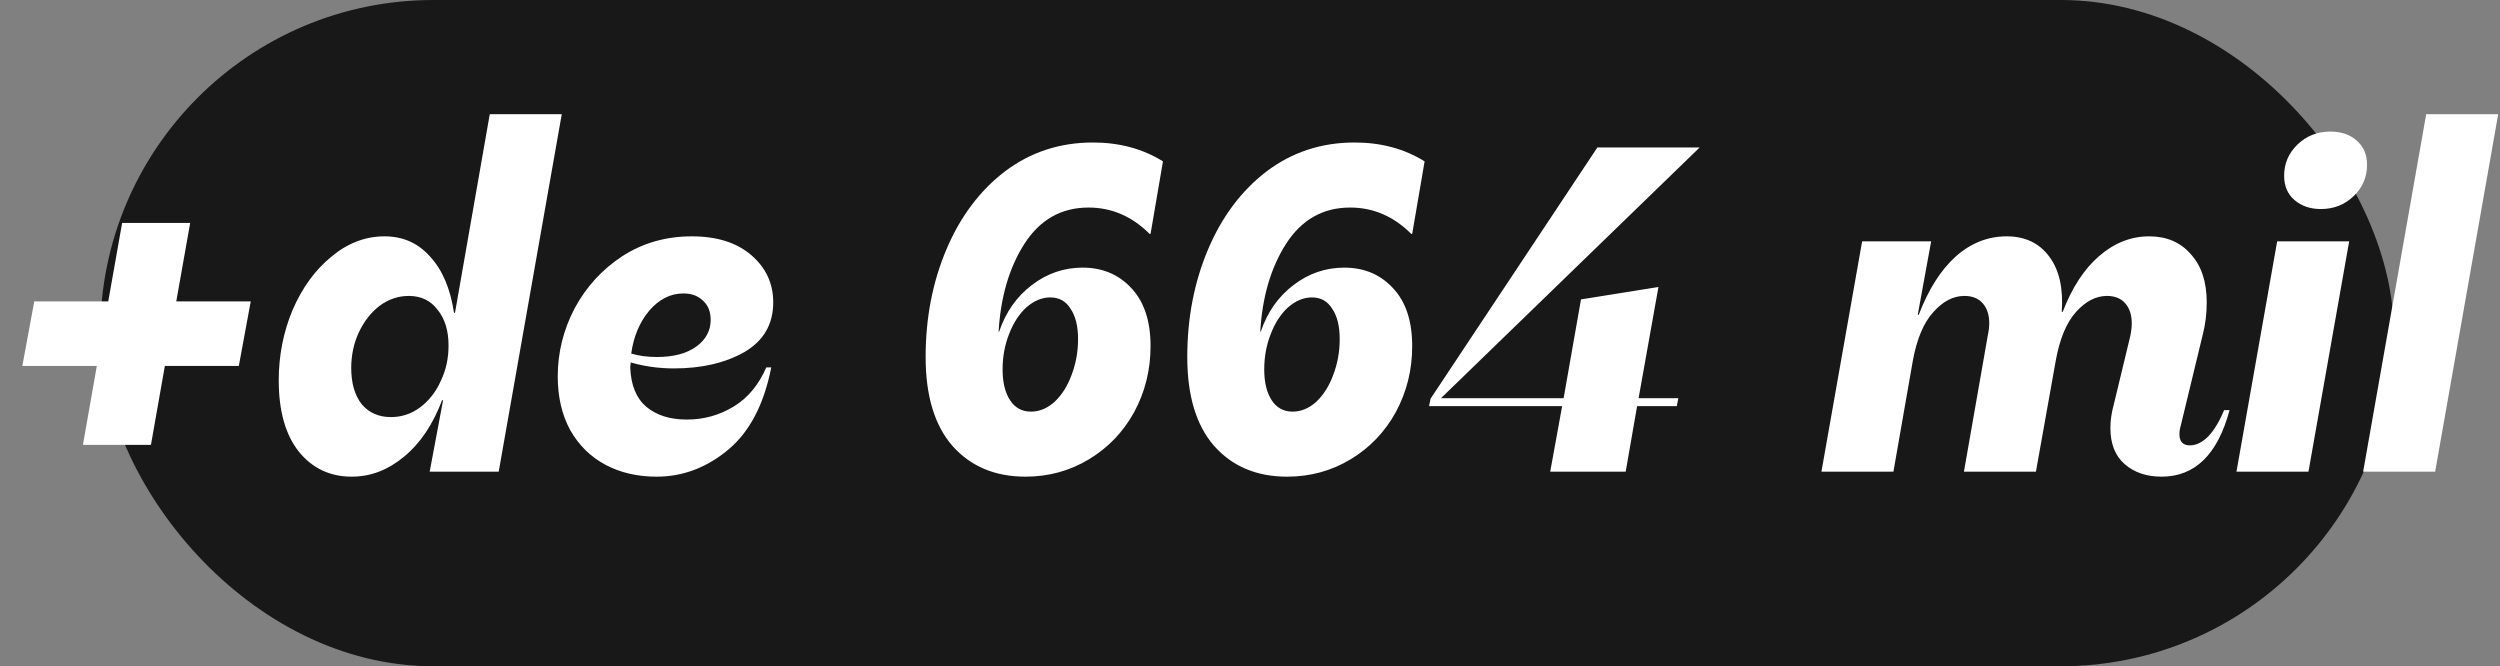
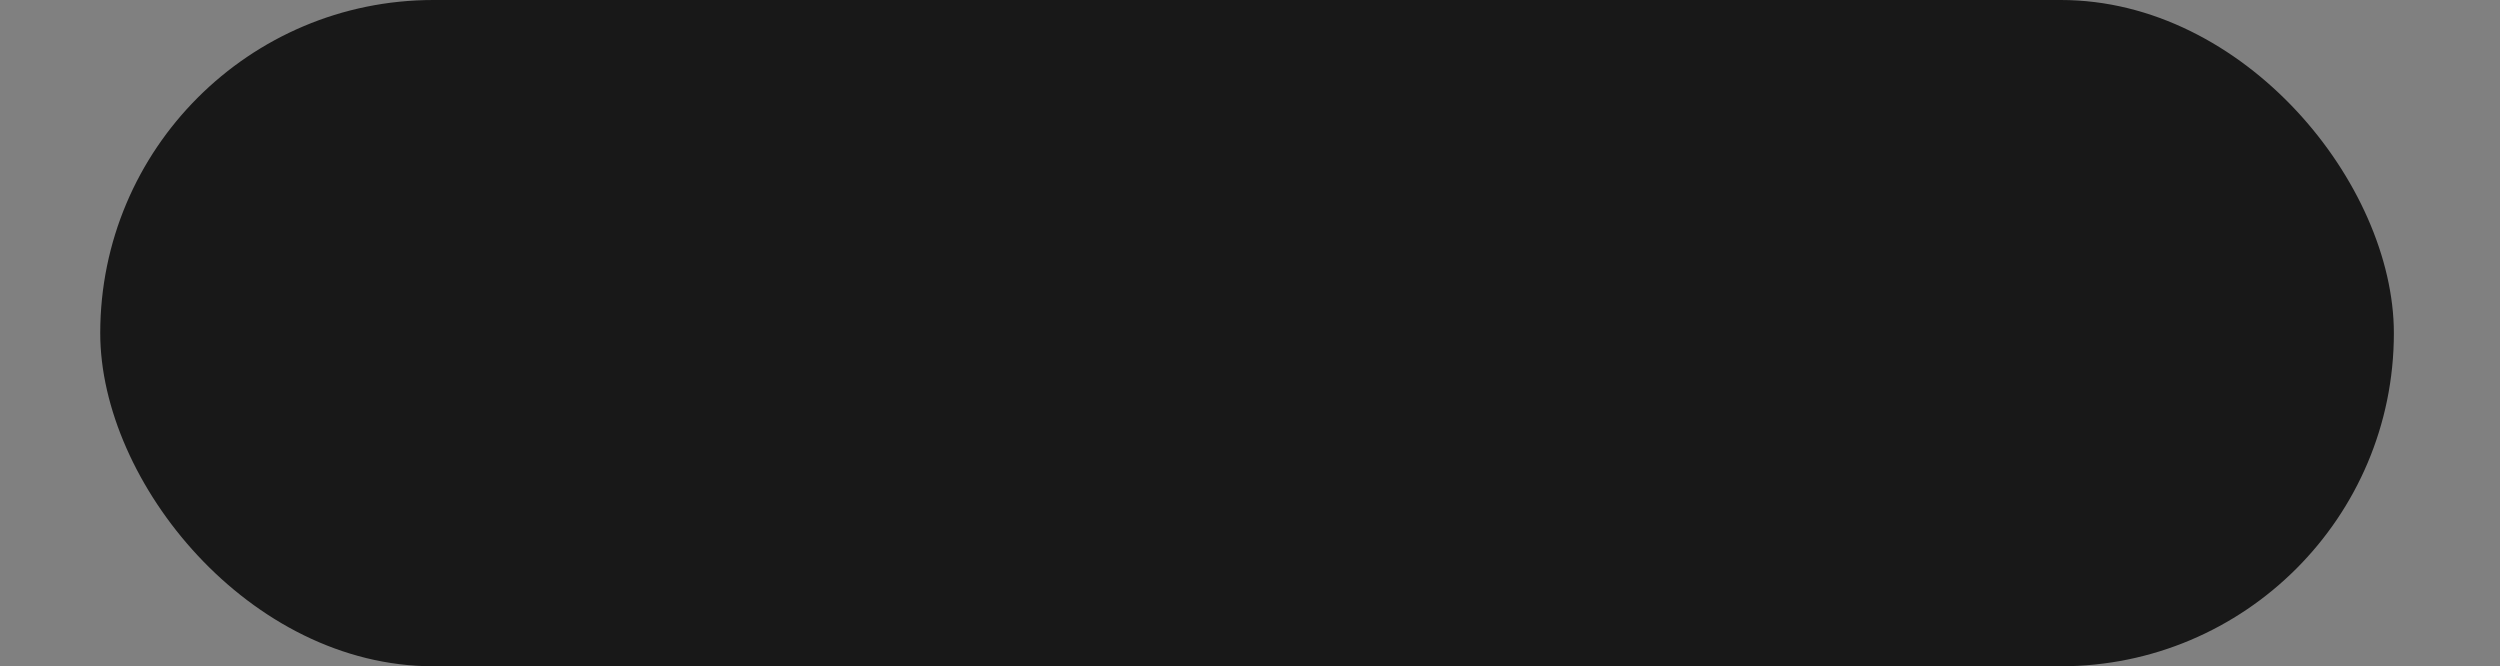
<svg xmlns="http://www.w3.org/2000/svg" width="424" height="113" viewBox="0 0 424 113" fill="none">
  <rect x="0" y="0" width="424" height="113" fill="#808080" stroke="none" />
  <rect x="17" width="389" height="113" rx="56.5" fill="#181818" />
-   <path d="M25.6 75.453H14.063L16.421 62.063H3.789L5.811 51.116H18.358L20.716 37.81H32.253L29.895 51.116H42.526L40.505 62.063H27.958L25.6 75.453ZM59.653 80.842C55.947 80.842 52.944 79.41 50.642 76.547C48.397 73.684 47.274 69.67 47.274 64.505C47.274 60.295 48.06 56.309 49.632 52.547C51.26 48.786 53.449 45.782 56.2 43.537C58.951 41.235 61.954 40.084 65.21 40.084C68.354 40.084 70.937 41.235 72.958 43.537C75.035 45.782 76.382 48.954 77 53.053H77.168L83.063 19.368H95.274L84.579 80H72.874L75.147 67.874H74.979C73.407 72.028 71.246 75.228 68.495 77.474C65.8 79.719 62.853 80.842 59.653 80.842ZM66.305 70.737C68.102 70.737 69.73 70.204 71.189 69.137C72.705 68.014 73.884 66.526 74.726 64.674C75.625 62.821 76.074 60.8 76.074 58.611C76.074 56.084 75.456 54.063 74.221 52.547C73.042 50.975 71.414 50.19 69.337 50.19C67.54 50.19 65.884 50.751 64.368 51.874C62.909 52.996 61.73 54.512 60.832 56.421C59.989 58.274 59.568 60.267 59.568 62.4C59.568 64.983 60.158 67.032 61.337 68.547C62.572 70.007 64.228 70.737 66.305 70.737ZM111.351 80.842C108.095 80.842 105.204 80.168 102.677 78.821C100.151 77.474 98.158 75.509 96.698 72.926C95.295 70.344 94.593 67.312 94.593 63.832C94.593 59.789 95.547 55.944 97.456 52.295C99.421 48.646 102.116 45.698 105.54 43.453C109.021 41.207 112.951 40.084 117.33 40.084C121.597 40.084 124.965 41.151 127.435 43.284C129.905 45.417 131.14 48.084 131.14 51.284C131.14 54.989 129.512 57.797 126.256 59.705C123 61.558 119.014 62.484 114.298 62.484C111.772 62.484 109.33 62.147 106.972 61.474L106.888 62.316C107 65.291 107.898 67.509 109.583 68.968C111.323 70.428 113.625 71.158 116.488 71.158C119.351 71.158 121.99 70.428 124.404 68.968C126.818 67.509 128.67 65.291 129.962 62.316H130.804C129.569 68.603 127.126 73.263 123.477 76.295C119.828 79.326 115.786 80.842 111.351 80.842ZM111.435 60.547C114.242 60.547 116.46 59.958 118.088 58.779C119.716 57.6 120.53 56.084 120.53 54.232C120.53 52.884 120.109 51.818 119.267 51.032C118.425 50.19 117.302 49.768 115.898 49.768C113.709 49.768 111.772 50.751 110.088 52.716C108.46 54.681 107.449 57.095 107.056 59.958C108.291 60.351 109.751 60.547 111.435 60.547ZM173.913 80.842C168.748 80.842 164.622 79.102 161.534 75.621C158.502 72.14 156.987 67.116 156.987 60.547C156.987 53.923 158.165 47.832 160.523 42.274C162.881 36.716 166.194 32.309 170.46 29.053C174.783 25.797 179.751 24.168 185.365 24.168C189.857 24.168 193.815 25.235 197.239 27.368L195.134 39.663H194.965C191.99 36.688 188.537 35.2 184.608 35.2C180.004 35.2 176.383 37.249 173.744 41.347C171.162 45.389 169.702 50.358 169.365 56.253H169.45C170.572 52.94 172.425 50.302 175.008 48.337C177.59 46.372 180.453 45.389 183.597 45.389C186.965 45.389 189.716 46.54 191.85 48.842C194.039 51.144 195.134 54.428 195.134 58.695C195.134 62.737 194.208 66.47 192.355 69.895C190.502 73.263 187.948 75.93 184.692 77.895C181.436 79.86 177.843 80.842 173.913 80.842ZM174.839 69.811C176.299 69.811 177.646 69.249 178.881 68.126C180.116 66.947 181.071 65.432 181.744 63.579C182.474 61.67 182.839 59.649 182.839 57.516C182.839 55.326 182.418 53.614 181.576 52.379C180.79 51.088 179.639 50.442 178.123 50.442C176.72 50.442 175.372 51.004 174.081 52.126C172.846 53.249 171.864 54.765 171.134 56.674C170.404 58.526 170.039 60.519 170.039 62.653C170.039 64.842 170.46 66.582 171.302 67.874C172.144 69.165 173.323 69.811 174.839 69.811ZM218.288 80.842C213.123 80.842 208.997 79.102 205.909 75.621C202.877 72.14 201.362 67.116 201.362 60.547C201.362 53.923 202.54 47.832 204.898 42.274C207.256 36.716 210.569 32.309 214.835 29.053C219.158 25.797 224.126 24.168 229.74 24.168C234.232 24.168 238.19 25.235 241.614 27.368L239.509 39.663H239.34C236.365 36.688 232.912 35.2 228.983 35.2C224.379 35.2 220.758 37.249 218.119 41.347C215.537 45.389 214.077 50.358 213.74 56.253H213.825C214.947 52.94 216.8 50.302 219.383 48.337C221.965 46.372 224.828 45.389 227.972 45.389C231.34 45.389 234.091 46.54 236.225 48.842C238.414 51.144 239.509 54.428 239.509 58.695C239.509 62.737 238.583 66.47 236.73 69.895C234.877 73.263 232.323 75.93 229.067 77.895C225.811 79.86 222.218 80.842 218.288 80.842ZM219.214 69.811C220.674 69.811 222.021 69.249 223.256 68.126C224.491 66.947 225.446 65.432 226.119 63.579C226.849 61.67 227.214 59.649 227.214 57.516C227.214 55.326 226.793 53.614 225.951 52.379C225.165 51.088 224.014 50.442 222.498 50.442C221.095 50.442 219.747 51.004 218.456 52.126C217.221 53.249 216.239 54.765 215.509 56.674C214.779 58.526 214.414 60.519 214.414 62.653C214.414 64.842 214.835 66.582 215.677 67.874C216.519 69.165 217.698 69.811 219.214 69.811ZM275.715 80H262.915L264.937 68.884H242.368L242.621 67.621L270.915 25.011H288.263L244.389 67.537H265.189L268.137 50.779L281.273 48.674L277.905 67.537H284.642L284.389 68.884H277.652L275.715 80ZM366.598 80.842C364.071 80.842 361.994 80.14 360.366 78.737C358.738 77.333 357.924 75.284 357.924 72.59C357.924 71.298 358.12 69.951 358.513 68.547L361.292 57.011C361.461 56.225 361.545 55.495 361.545 54.821C361.545 53.417 361.18 52.295 360.45 51.453C359.72 50.611 358.682 50.19 357.334 50.19C355.482 50.19 353.741 51.088 352.113 52.884C350.485 54.681 349.334 57.432 348.661 61.137L345.292 80H333.082L337.124 56.926C337.292 56.14 337.376 55.439 337.376 54.821C337.376 53.417 337.012 52.295 336.282 51.453C335.552 50.611 334.513 50.19 333.166 50.19C331.257 50.19 329.489 51.116 327.861 52.968C326.233 54.765 325.082 57.516 324.408 61.221L321.124 80H308.913L315.819 40.926H327.524L325.25 53.389H325.419C327.047 49.123 329.124 45.839 331.65 43.537C334.233 41.235 337.124 40.084 340.324 40.084C343.468 40.084 345.882 41.235 347.566 43.537C349.25 45.782 349.952 48.898 349.671 52.884H349.84C351.412 48.786 353.461 45.642 355.987 43.453C358.569 41.207 361.405 40.084 364.492 40.084C367.468 40.084 369.826 41.095 371.566 43.116C373.362 45.081 374.261 47.803 374.261 51.284C374.261 53.193 374.036 55.017 373.587 56.758L369.882 72.084C369.713 72.646 369.629 73.151 369.629 73.6C369.629 74.891 370.219 75.537 371.398 75.537C372.464 75.537 373.503 75.032 374.513 74.021C375.524 72.954 376.422 71.467 377.208 69.558H378.134C376.113 77.081 372.268 80.842 366.598 80.842ZM391.514 80H379.304L386.209 40.926H398.42L391.514 80ZM393.62 35.453C391.823 35.453 390.336 34.947 389.157 33.937C387.978 32.926 387.388 31.551 387.388 29.811C387.388 27.733 388.146 25.965 389.662 24.505C391.178 23.046 393.03 22.316 395.22 22.316C397.072 22.316 398.56 22.821 399.683 23.832C400.862 24.842 401.451 26.218 401.451 27.958C401.451 30.035 400.693 31.803 399.178 33.263C397.662 34.723 395.809 35.453 393.62 35.453ZM412.999 80H400.788L411.483 19.368H423.694L412.999 80Z" fill="white" />
</svg>